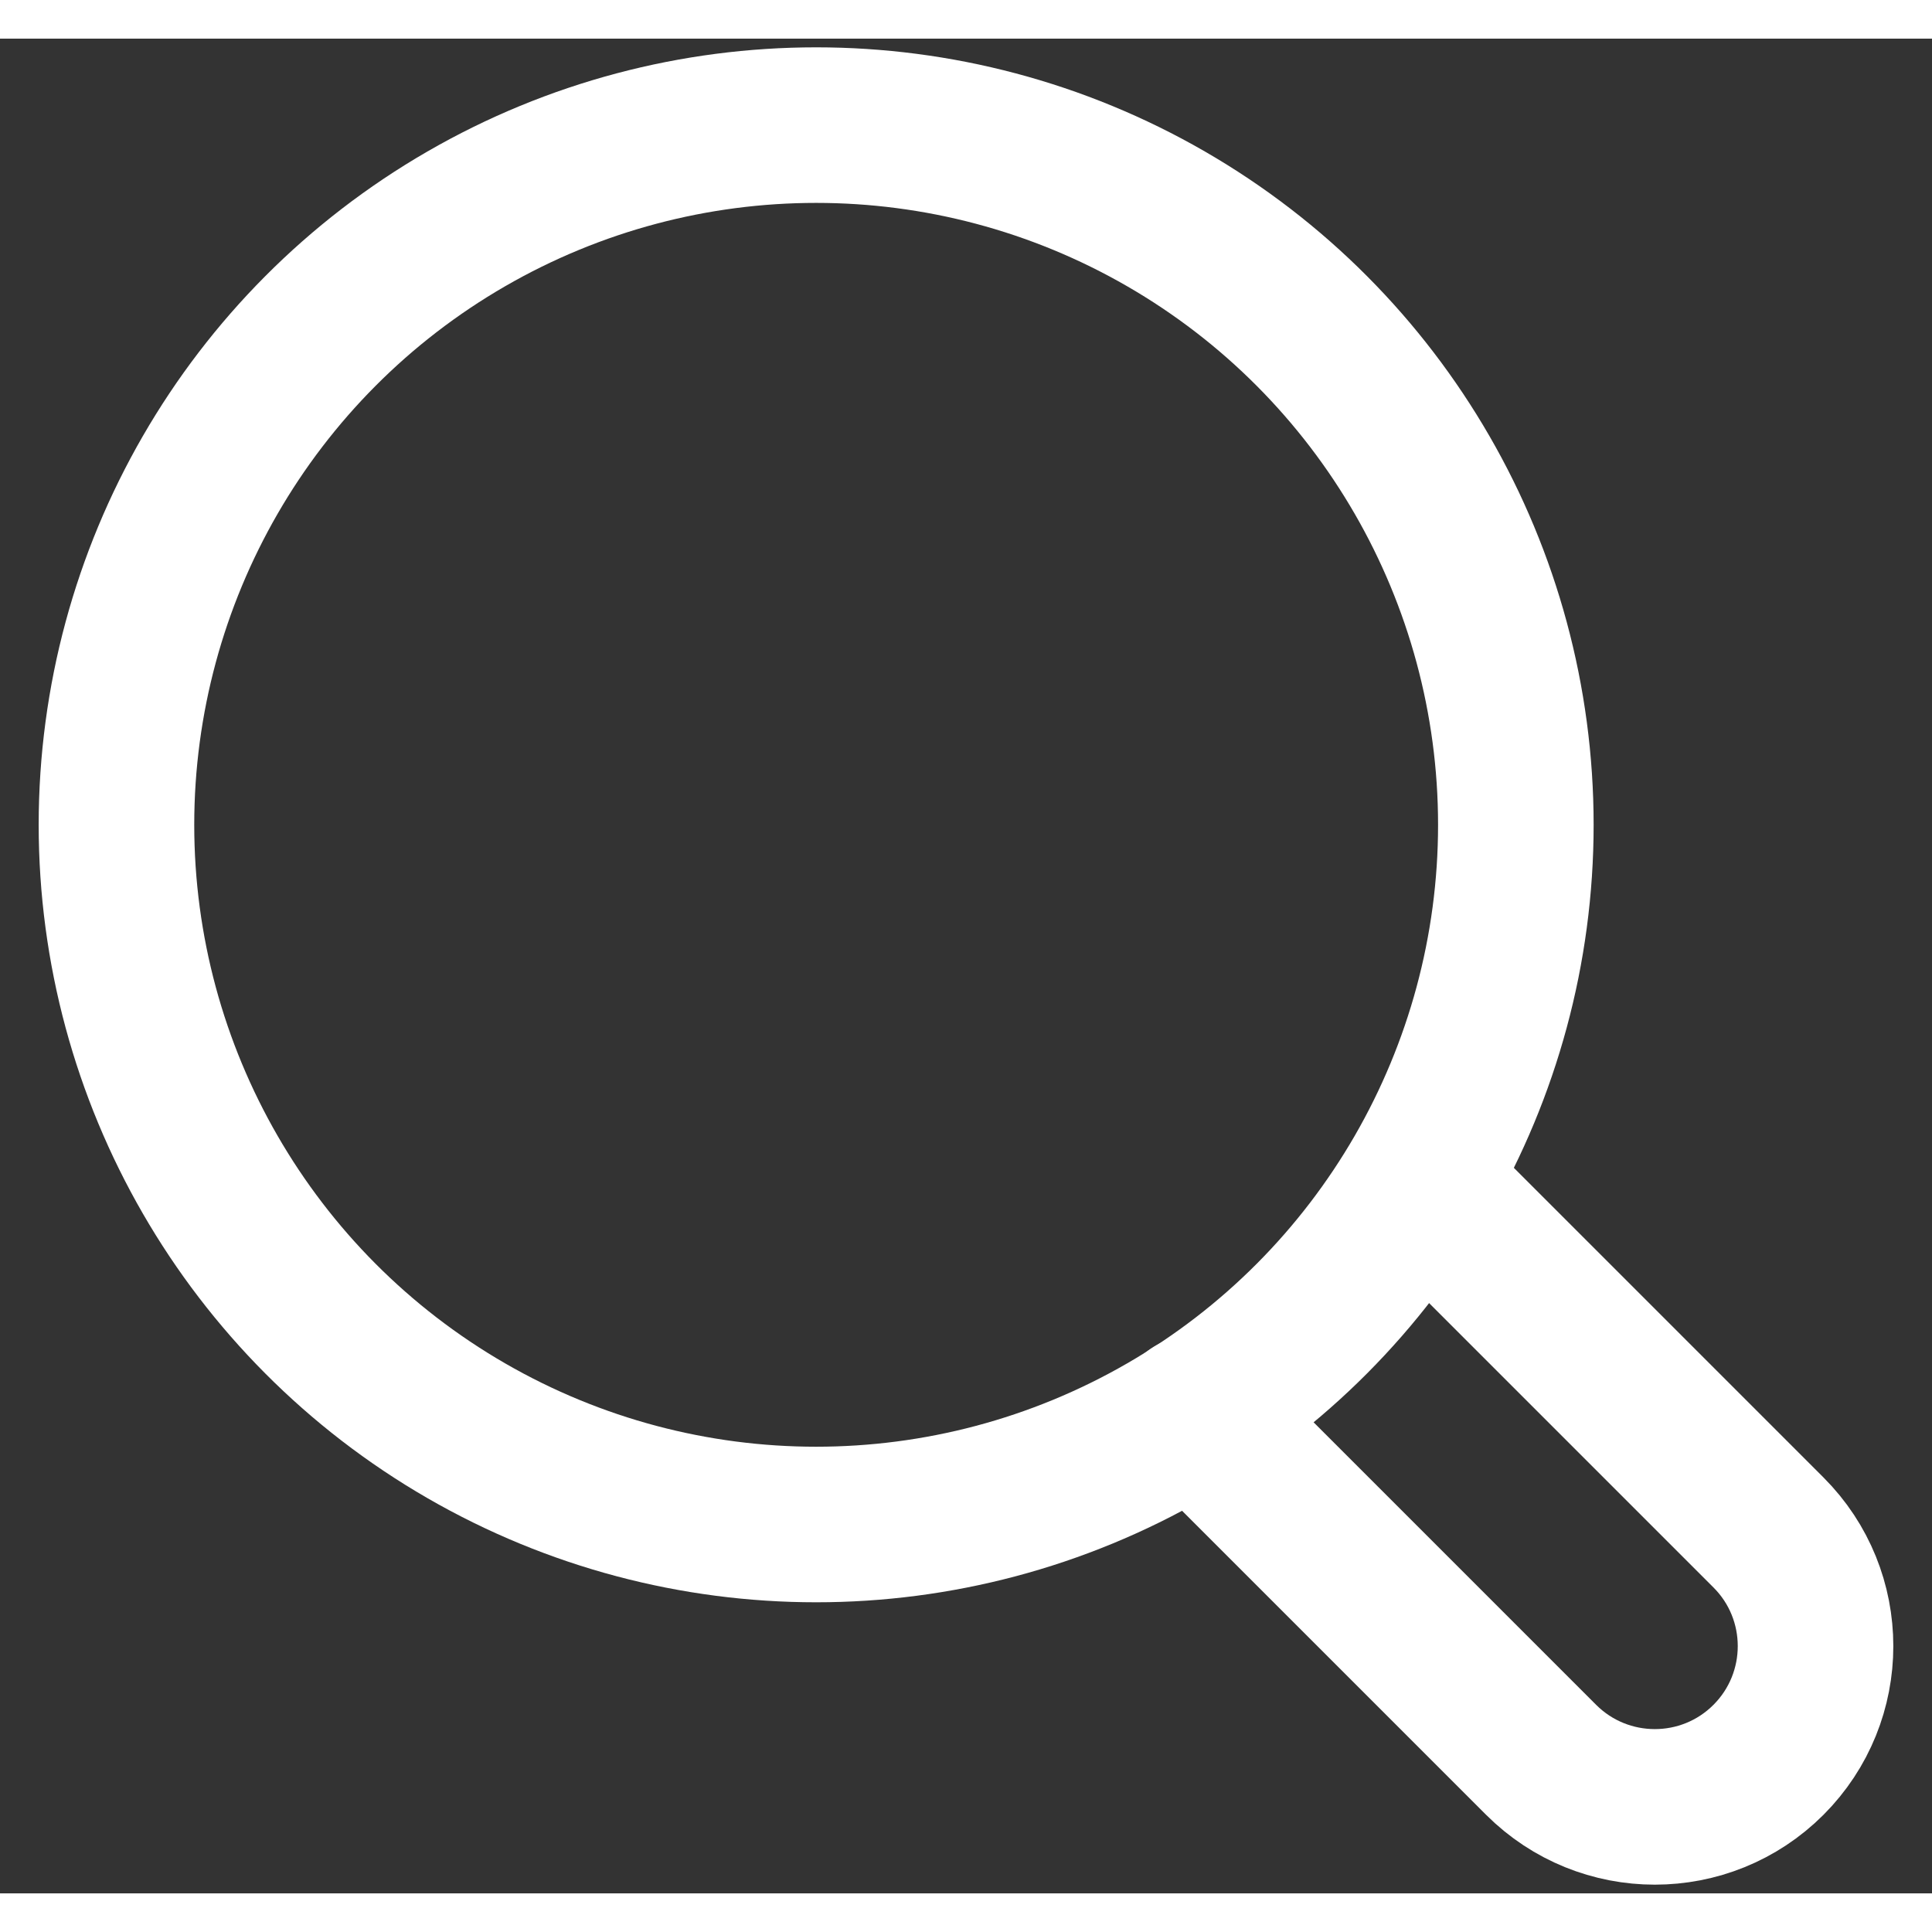
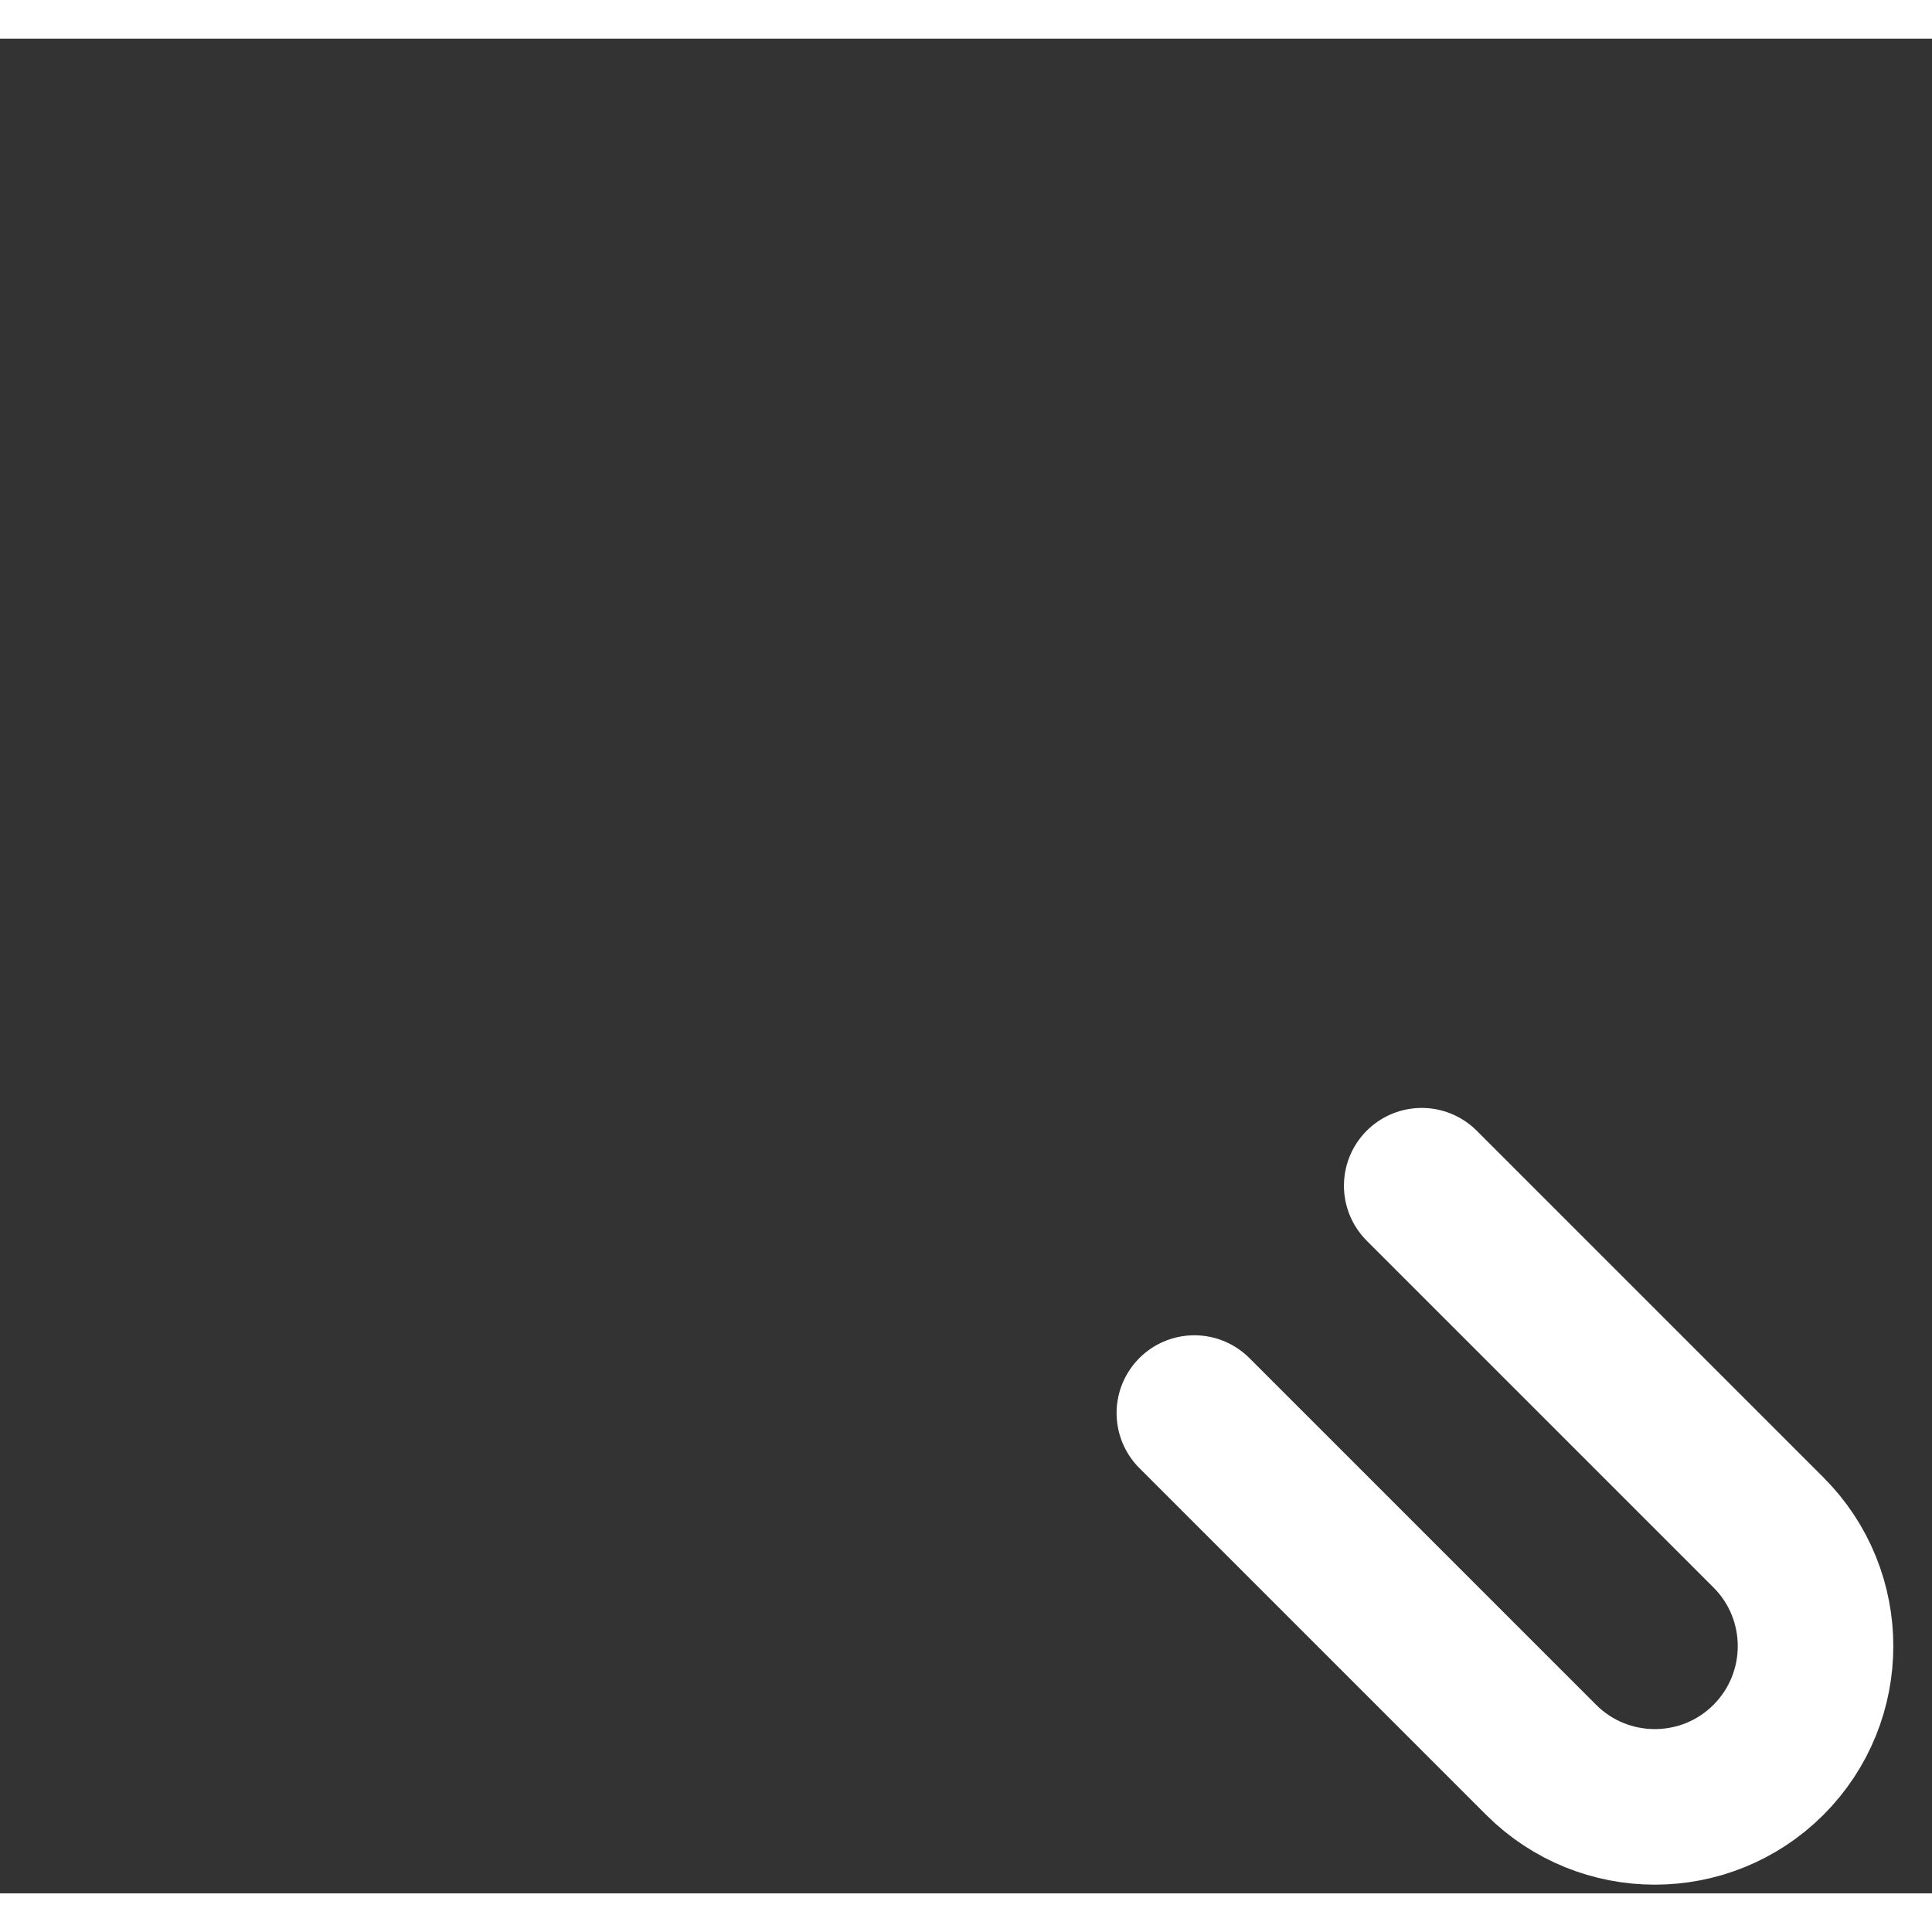
<svg xmlns="http://www.w3.org/2000/svg" version="1.1" id="Layer_1" x="0px" y="0px" viewBox="0 0 25 24" enable-background="new 0 0 25 24" xml:space="preserve" width="25px" height="25px">
  <rect x="0" y="0" width="25" height="24" fill="#333333" stroke="none" />
  <g>
-     <circle fill="none" stroke="#ffffff" stroke-width="2.013" stroke-linecap="round" stroke-linejoin="round" stroke-miterlimit="10" cx="10.561" cy="10.173" r="9.054" />
    <path fill="none" stroke="#ffffff" stroke-width="2.013" stroke-linecap="round" stroke-linejoin="round" stroke-miterlimit="10" d="   M18.397,14.843l4.487,4.487c0.812,0.812,0.812,2.129,0,2.942l0,0c-0.812,0.812-2.129,0.812-2.942,0l-4.487-4.487" />
  </g>
</svg>